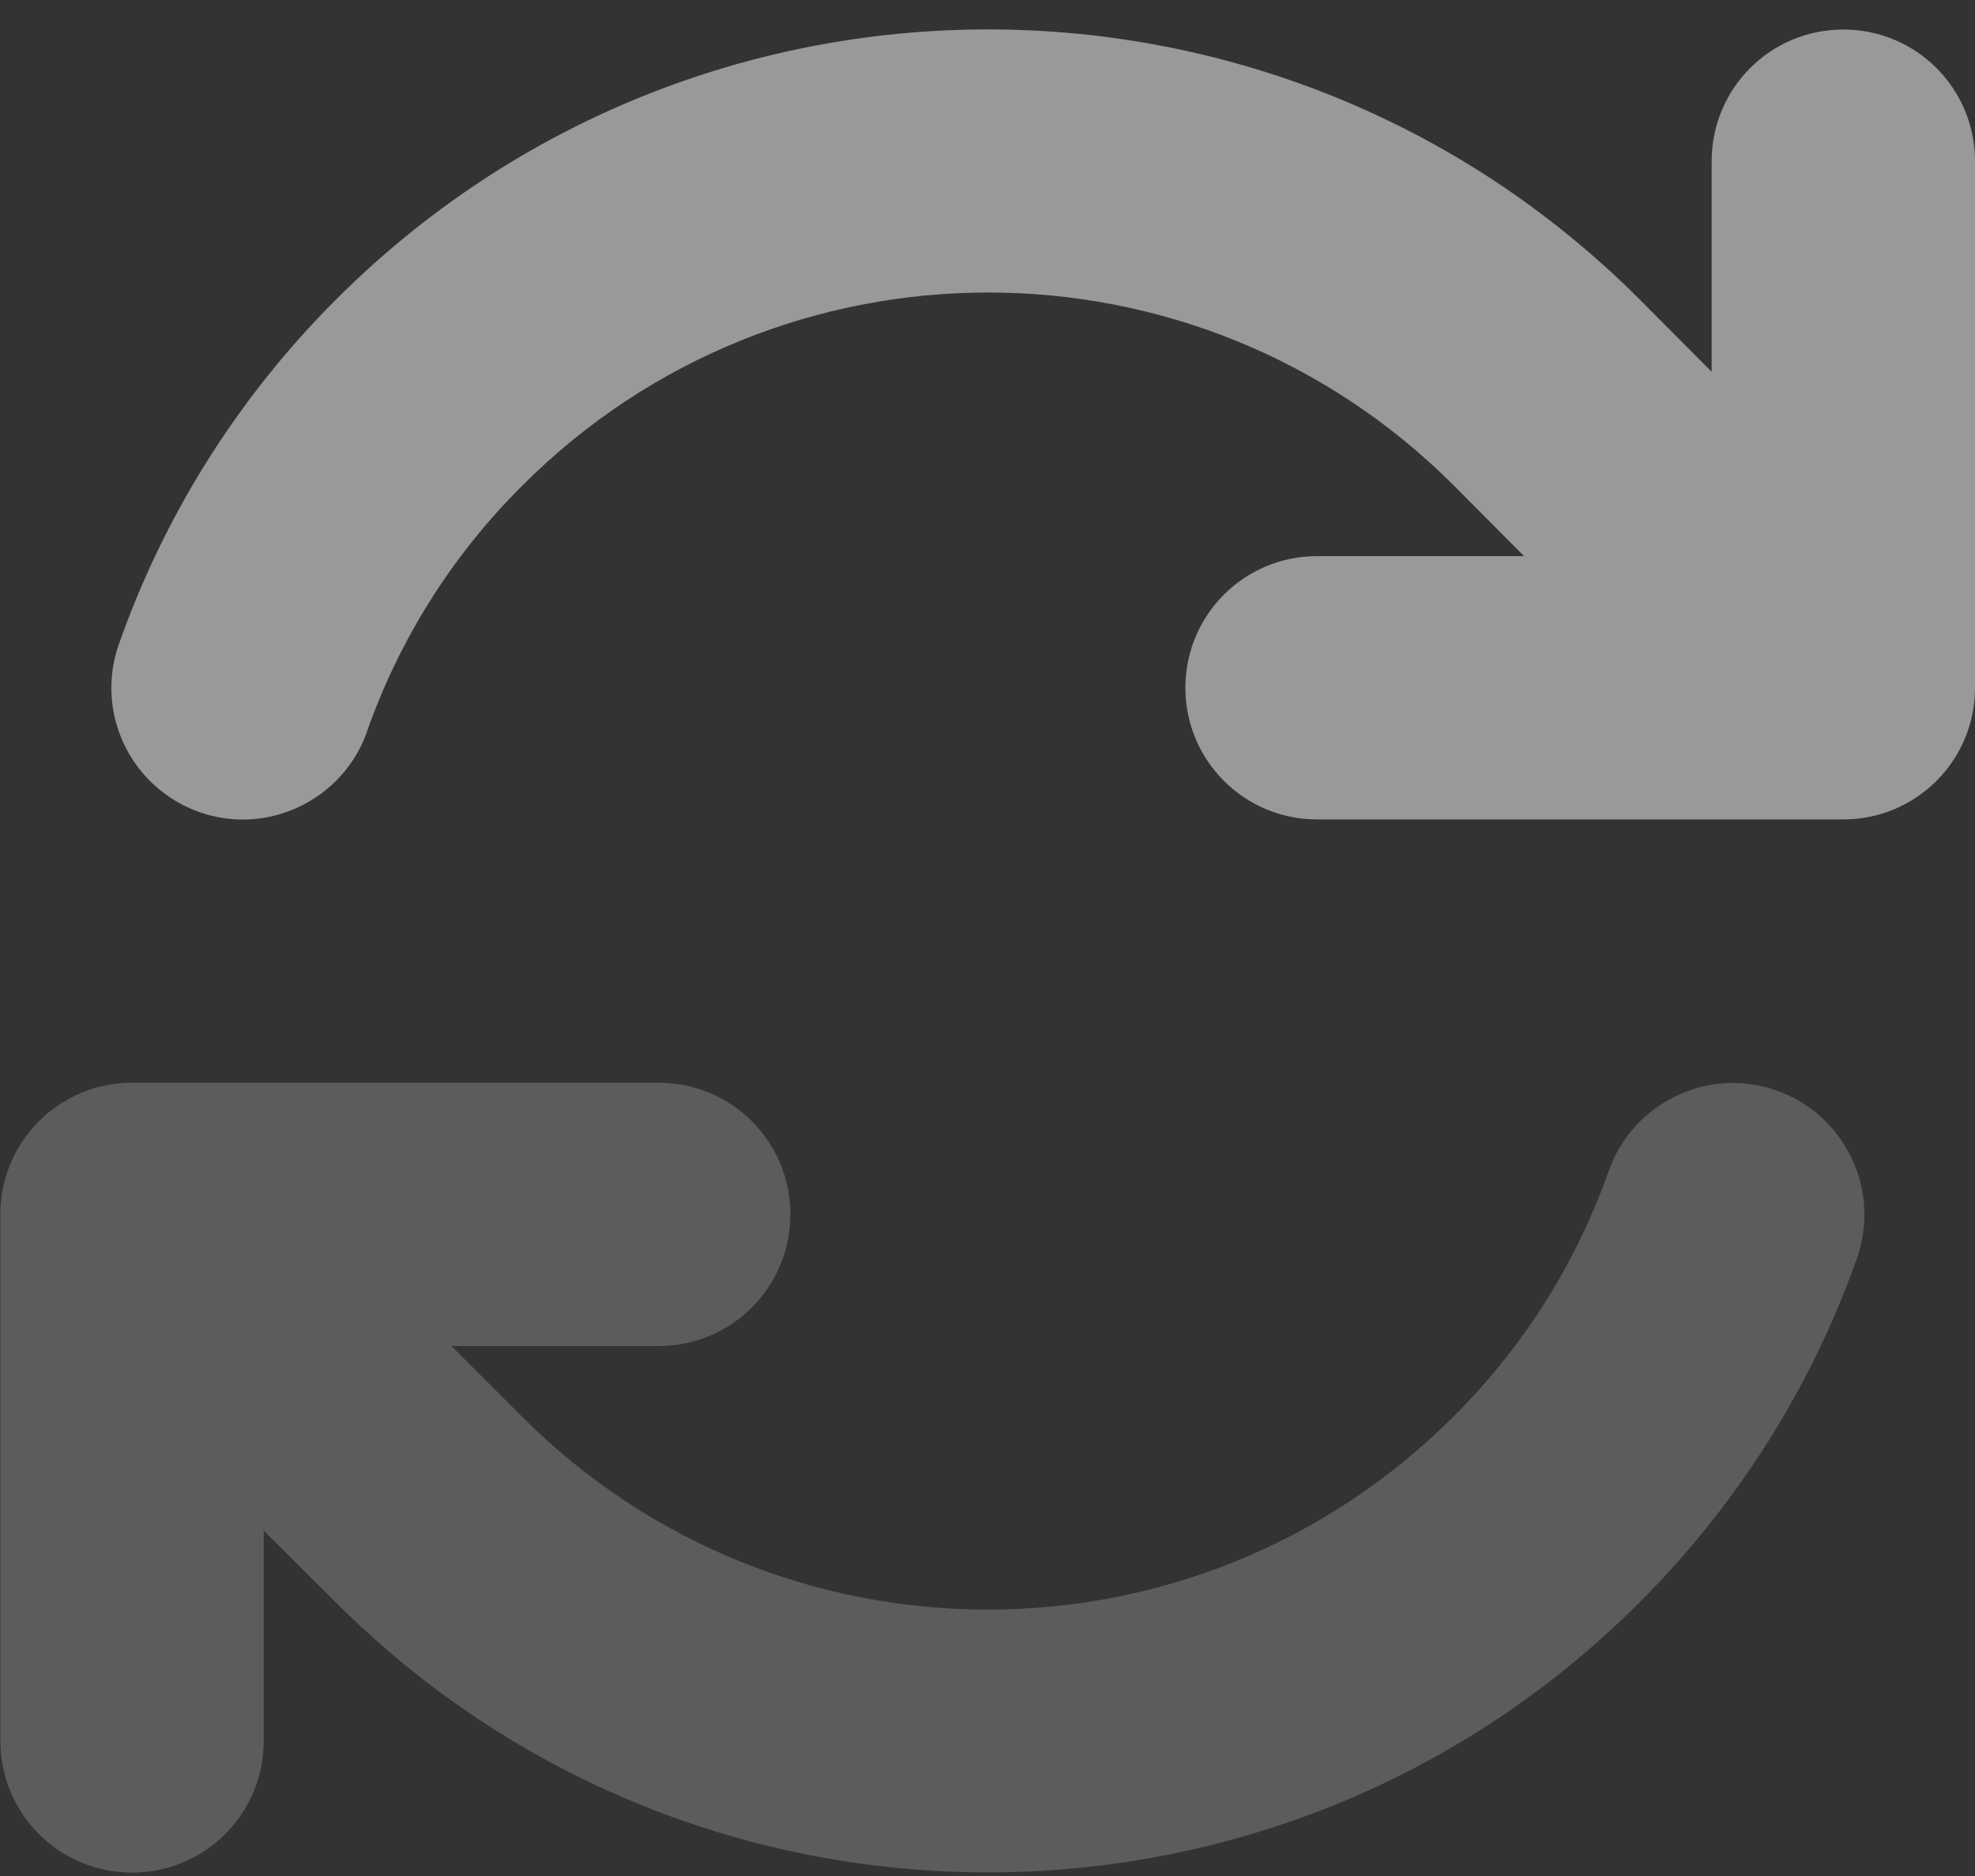
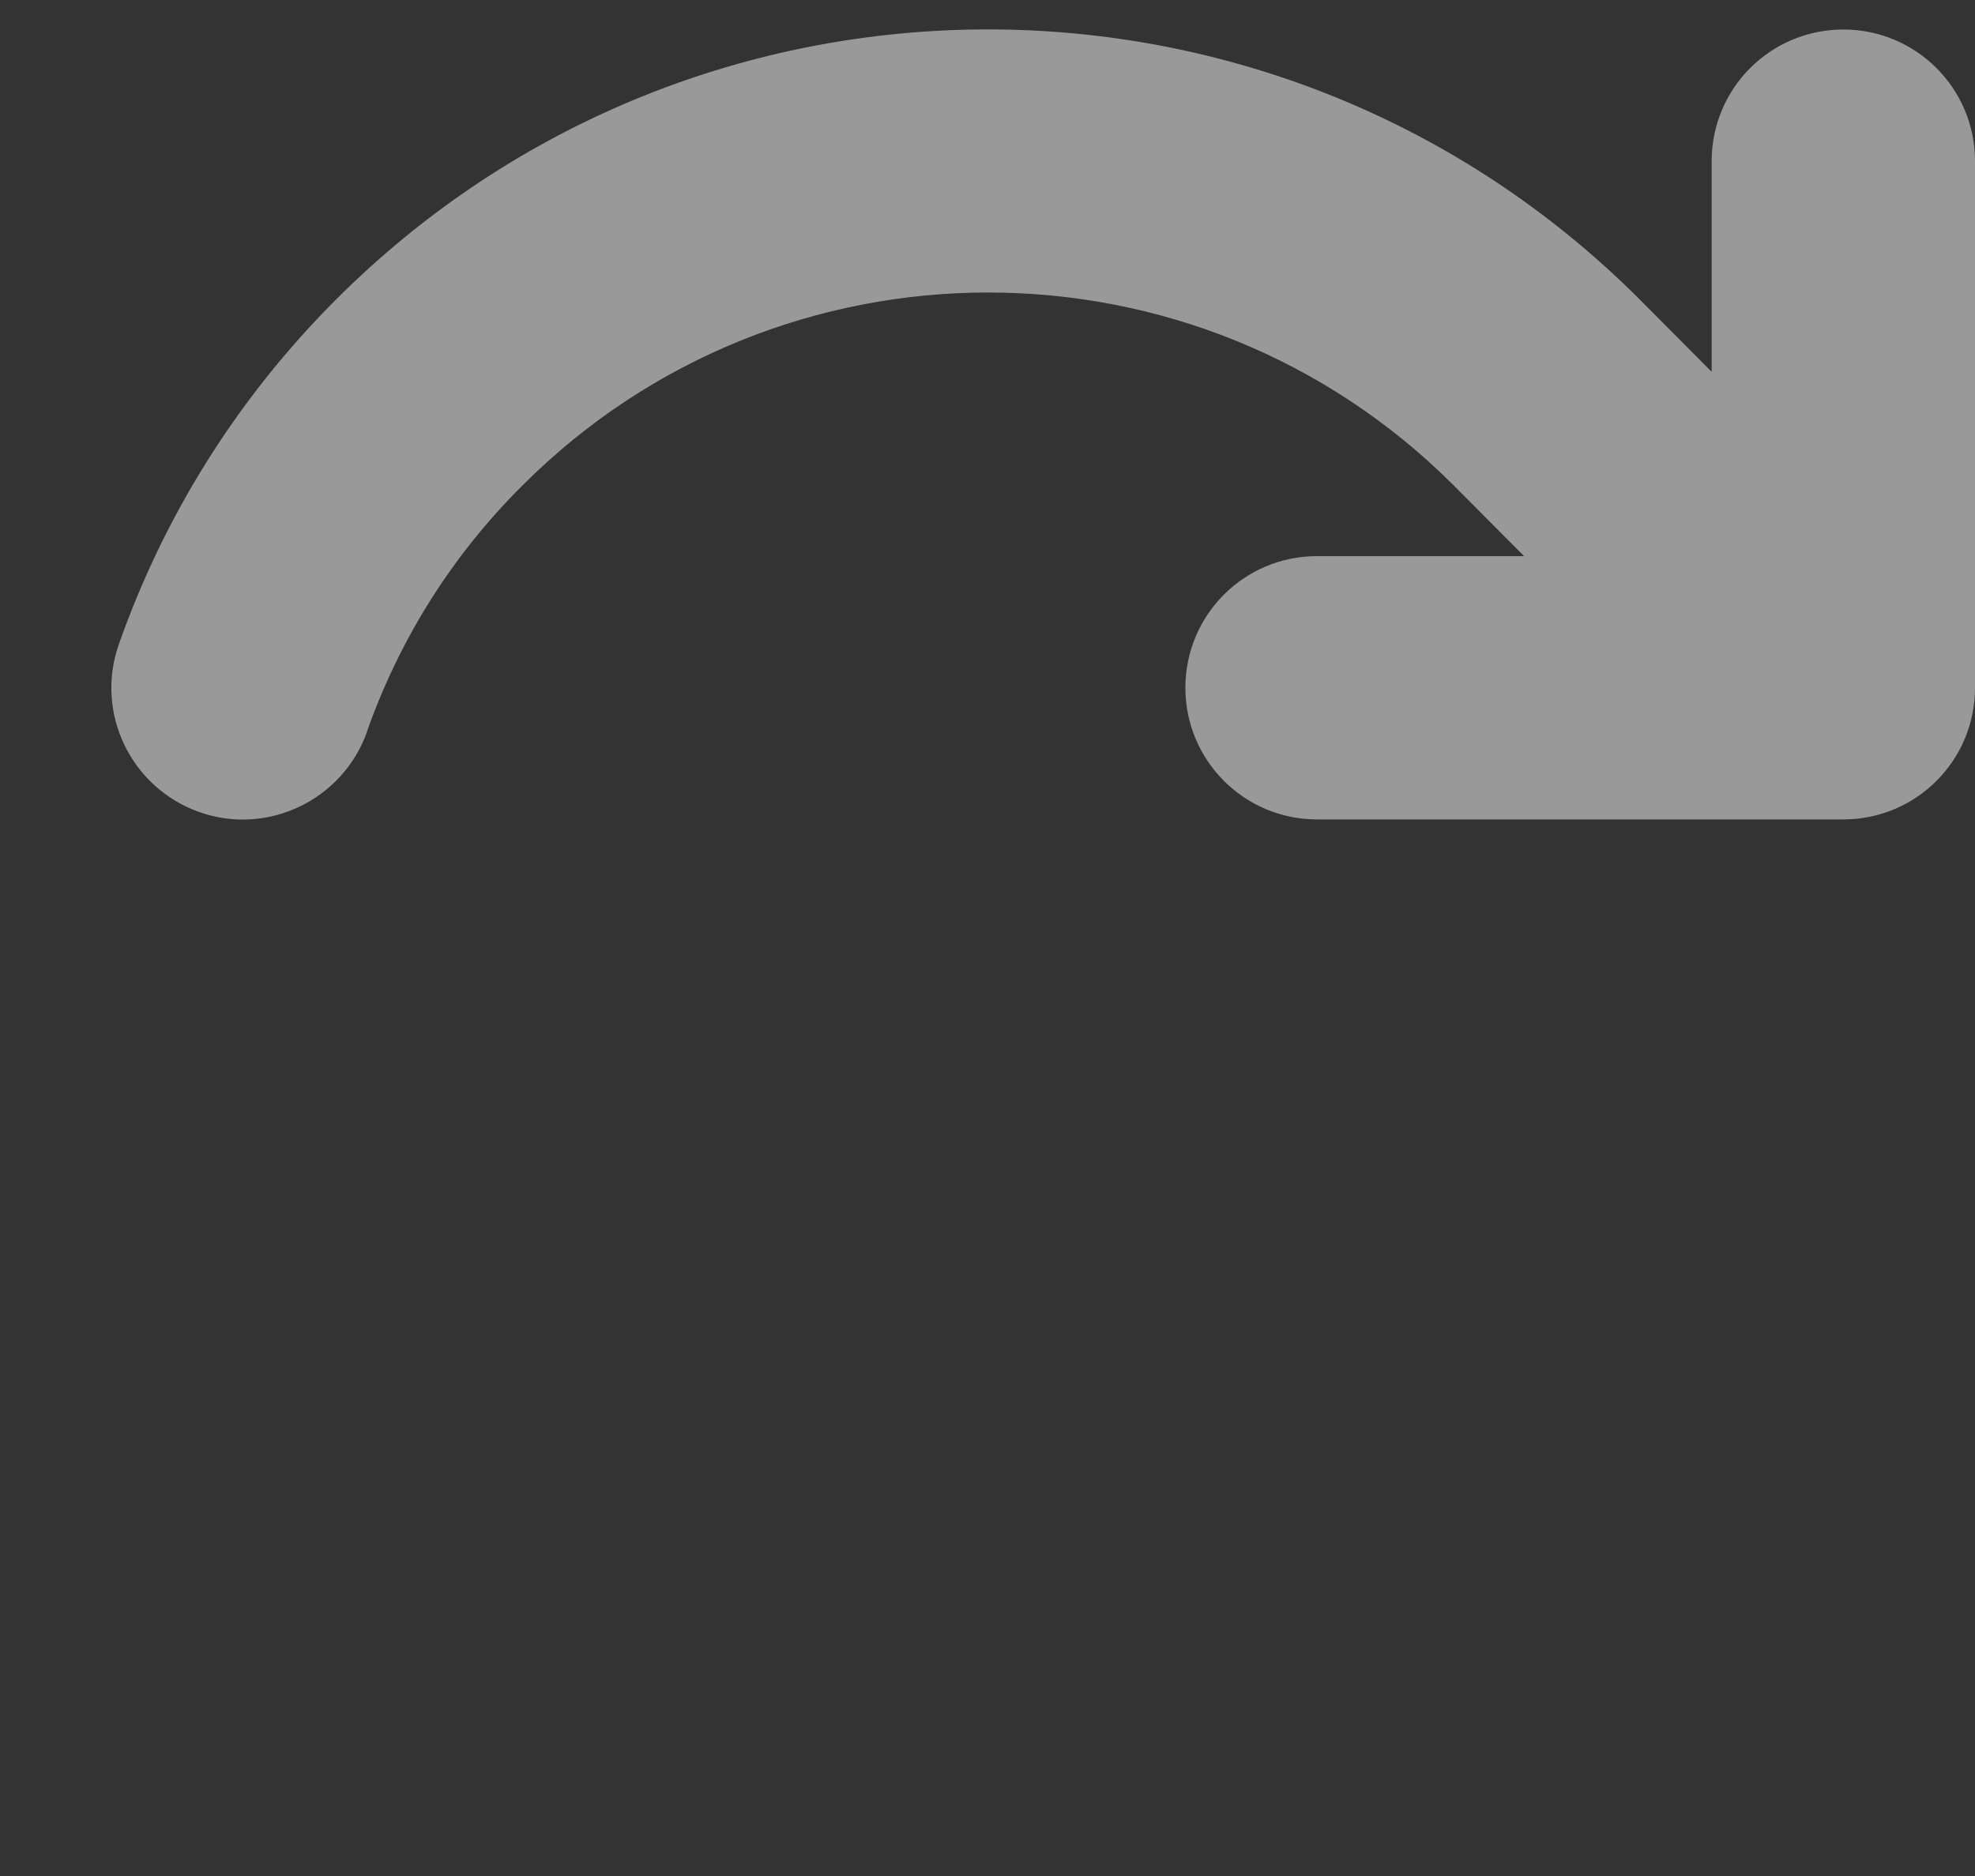
<svg xmlns="http://www.w3.org/2000/svg" width="60" height="57" viewBox="0 0 60 57" fill="none">
  <rect x="0" y="0" width="60" height="57" fill="#333333" stroke="none" />
  <g id="Group 533">
-     <path id="Secondary" opacity="0.4" d="M0.012 36.897V52.897C0.012 55.109 1.799 56.897 4.012 56.897C6.224 56.897 8.012 55.109 8.012 52.897V46.509L10.212 48.697C21.149 59.621 38.874 59.621 49.799 48.697C52.849 45.647 55.062 42.059 56.412 38.234C57.149 36.147 56.049 33.871 53.974 33.134C51.899 32.397 49.612 33.496 48.874 35.572C47.912 38.297 46.349 40.859 44.149 43.047C36.337 50.859 23.674 50.859 15.862 43.047L13.712 40.897H20.012C22.224 40.897 24.012 39.109 24.012 36.897C24.012 34.684 22.224 32.897 20.012 32.897H4.012C1.799 32.897 0.012 34.684 0.012 36.897Z" fill="white" fill-opacity="0.5" />
    <path id="Primary" d="M11.15 22.222C12.112 19.497 13.675 16.934 15.875 14.747C23.687 6.934 36.35 6.934 44.162 14.747L46.3 16.897H40.012C37.8 16.897 36.012 18.684 36.012 20.897C36.012 23.109 37.8 24.897 40.012 24.897H55.95H56C58.212 24.897 60 23.109 60 20.897V4.897C60 2.684 58.212 0.897 56 0.897C53.787 0.897 52 2.684 52 4.897V11.297L49.812 9.097C38.875 -1.841 21.15 -1.841 10.212 9.097C7.162 12.147 4.962 15.734 3.612 19.572C2.875 21.659 3.975 23.934 6.05 24.672C8.125 25.409 10.412 24.309 11.15 22.234V22.222Z" fill="white" fill-opacity="0.5" />
  </g>
</svg>